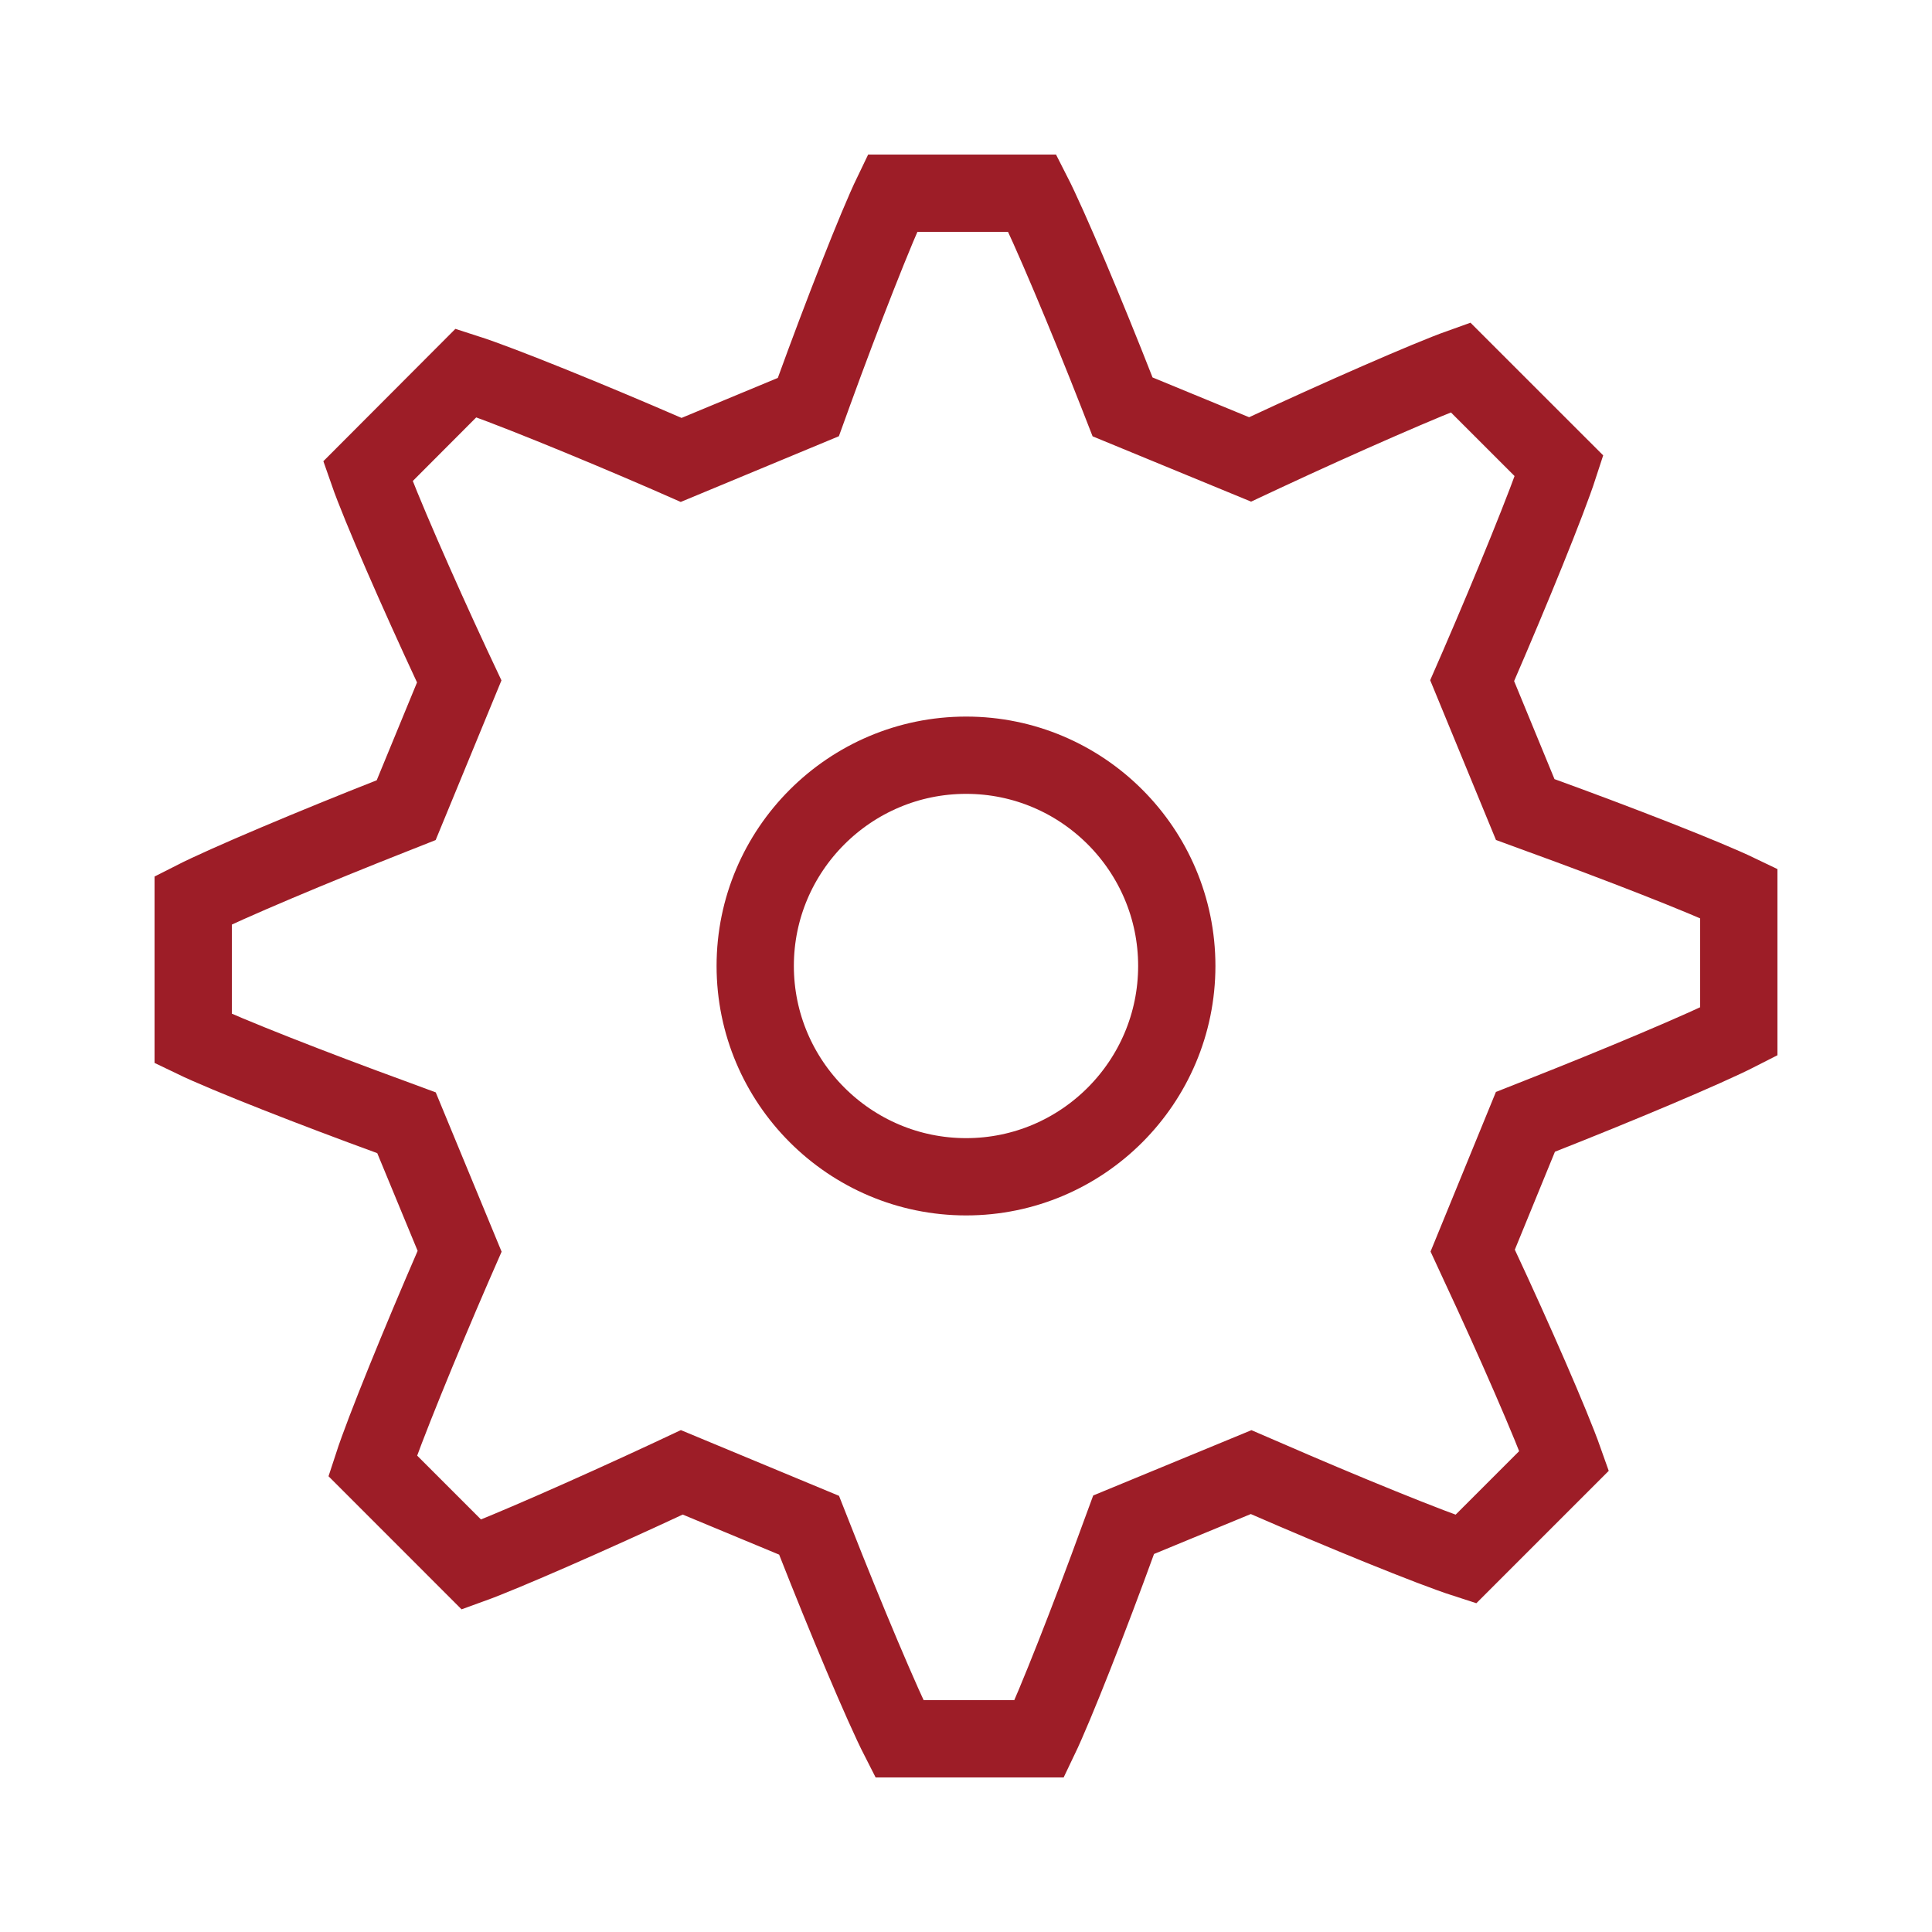
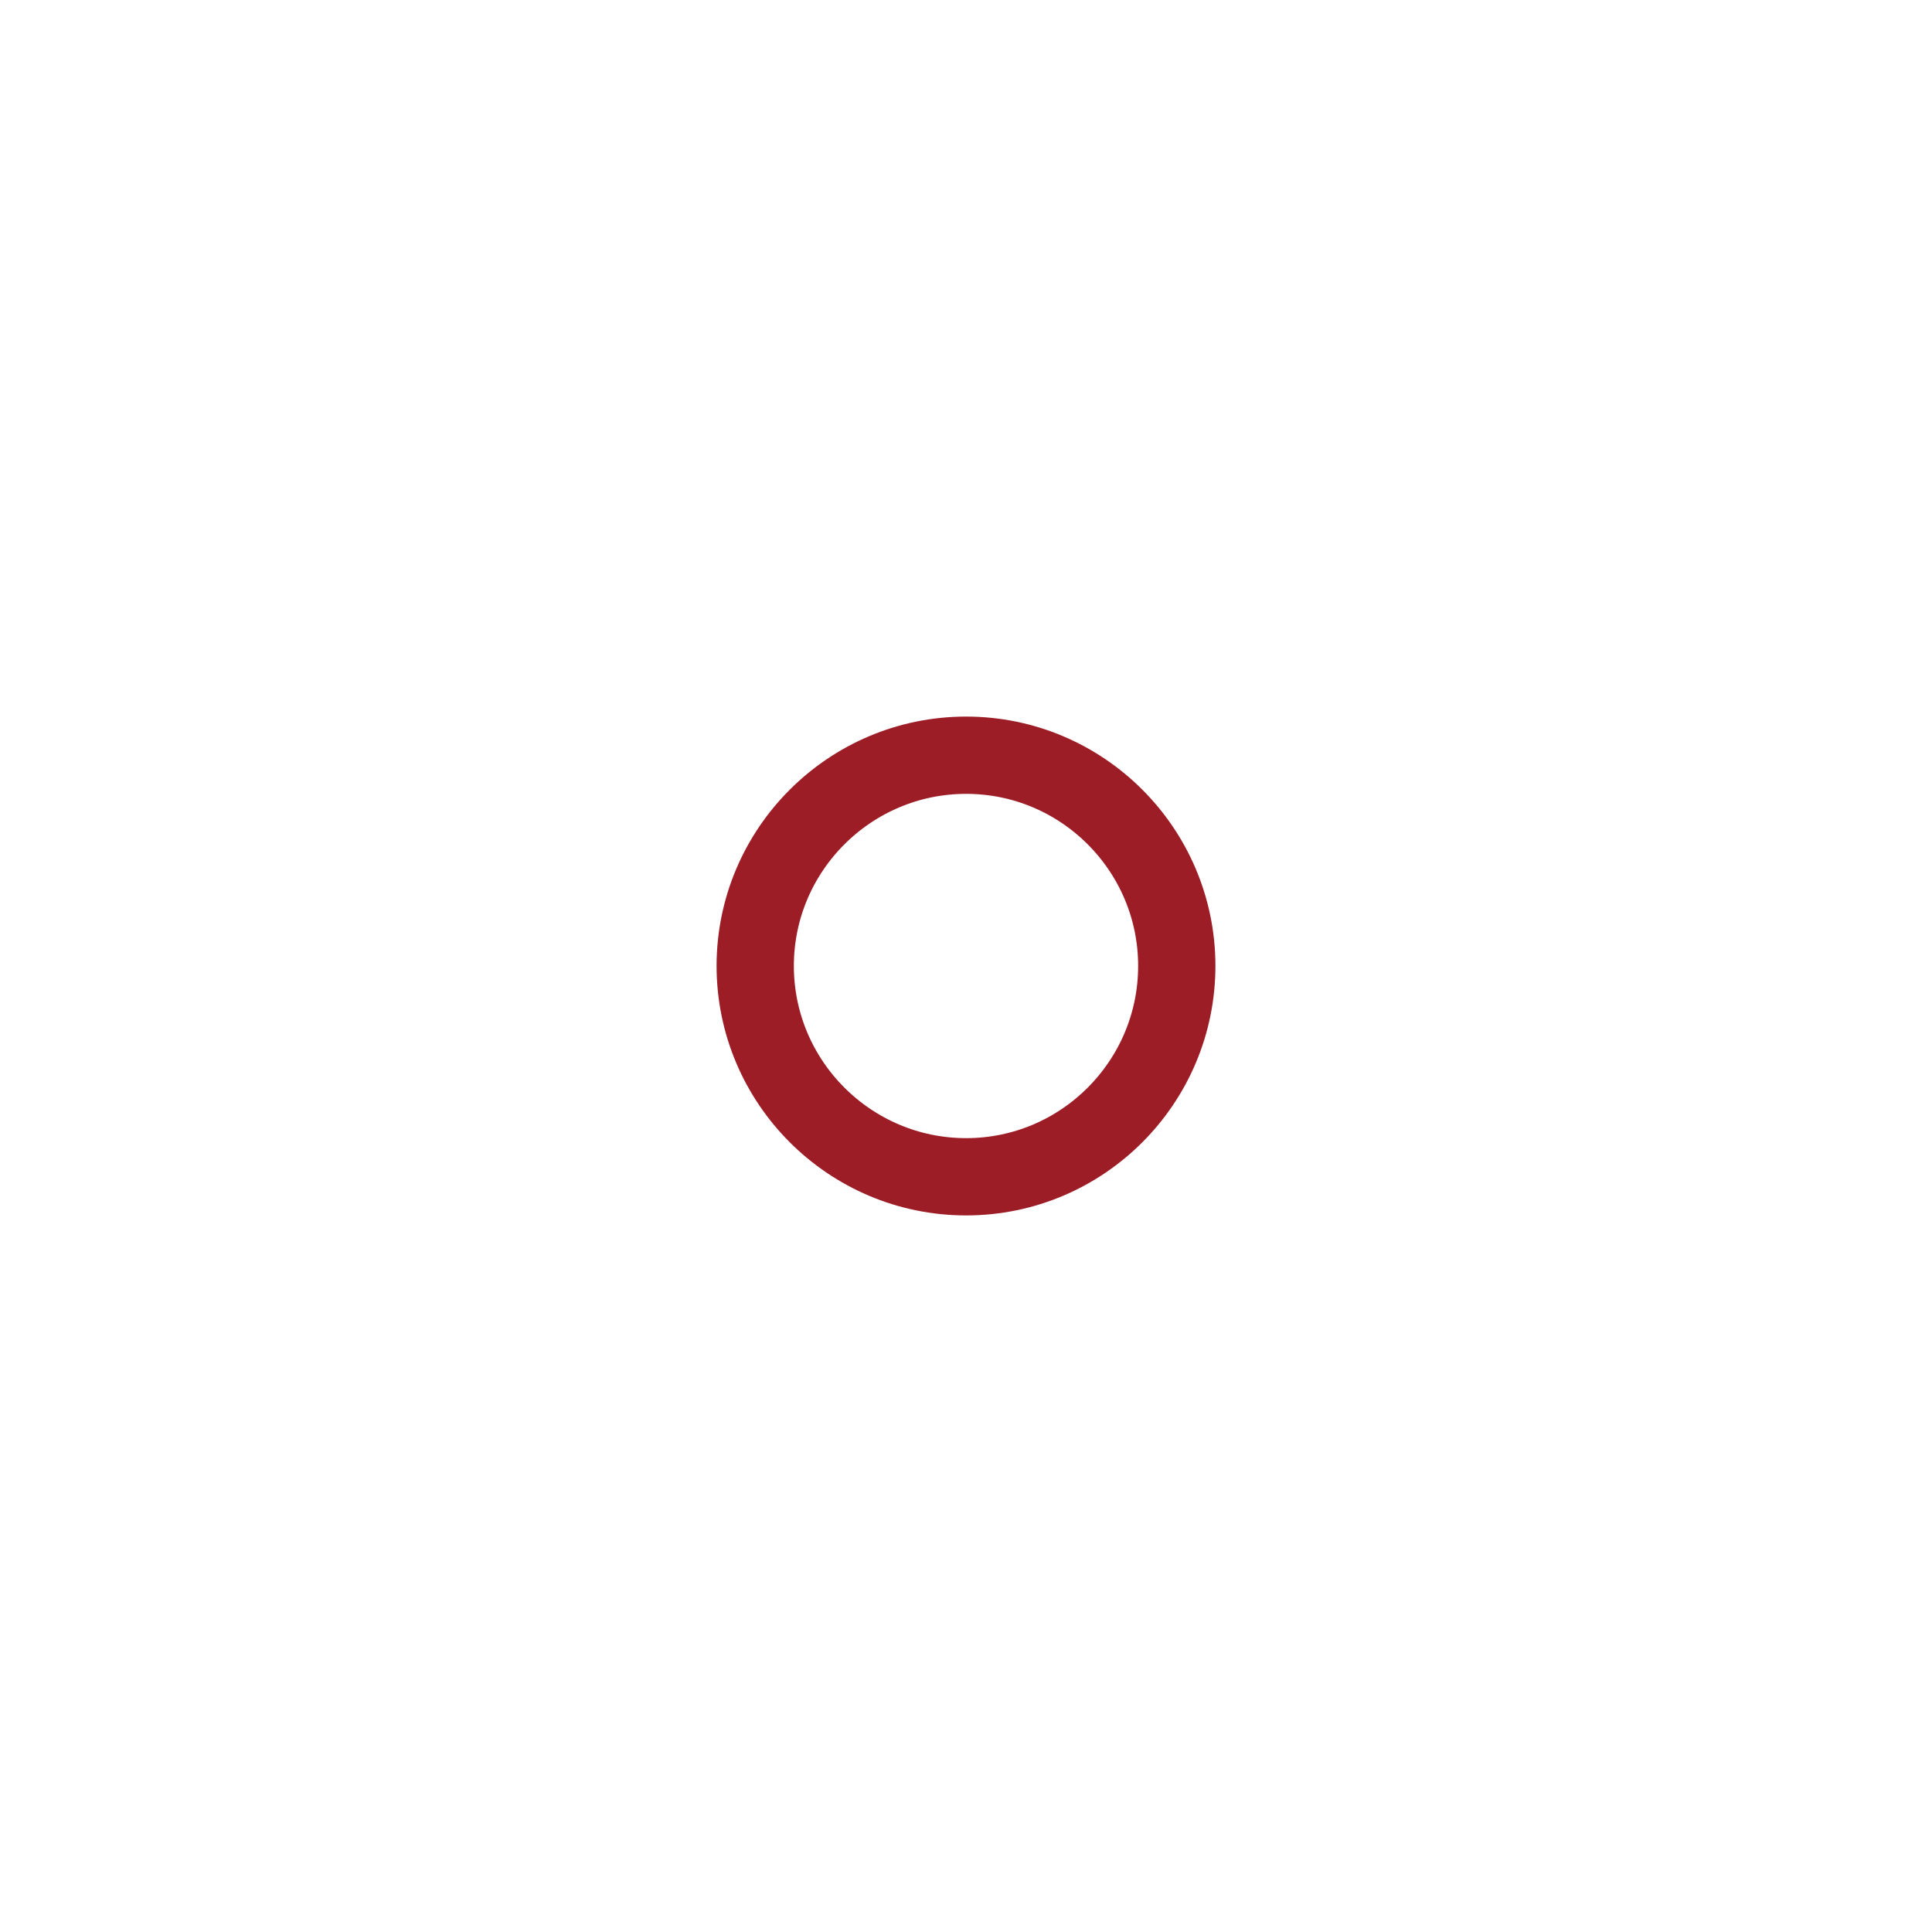
<svg xmlns="http://www.w3.org/2000/svg" width="50px" height="50px" viewBox="0 0 50 50" version="1.1">
  <title>Management Tools</title>
  <g id="Management-Tools" stroke="none" stroke-width="1" fill="none" fill-rule="evenodd">
    <g id="Group" transform="translate(5, 5)" stroke="#9D1D27" stroke-width="2">
-       <path d="M18.273,40 L21.898,40 C22.314,39.133 23.214,36.834 23.934,34.854 L24.079,34.46 L27.379,33.098 L27.734,33.251 C29.702,34.109 32.027,35.06 32.933,35.352 L35.481,32.804 C35.157,31.887 34.176,29.643 33.291,27.751 L33.113,27.366 L34.478,24.033 L34.85,23.886 C36.837,23.104 39.14,22.138 40,21.698 L40,18.12 C39.13,17.701 36.836,16.809 34.86,16.093 L34.473,15.951 L33.099,12.615 L33.263,12.239 C34.108,10.287 35.049,7.986 35.35,7.059 L32.796,4.506 C31.972,4.8 29.663,5.811 27.716,6.72 L27.353,6.89 L24.052,5.53 L23.905,5.154 C23.125,3.163 22.155,0.855 21.718,0 L18.095,0 C17.677,0.865 16.781,3.164 16.062,5.143 L15.92,5.535 L12.628,6.903 L12.273,6.747 C10.301,5.891 7.971,4.942 7.062,4.65 L4.519,7.199 C4.838,8.115 5.822,10.357 6.704,12.25 L6.885,12.635 L5.512,15.967 L5.143,16.113 C3.159,16.894 0.86,17.859 0,18.297 L0,21.881 C0.87,22.301 3.161,23.195 5.136,23.915 L5.52,24.057 L6.895,27.383 L6.731,27.758 C5.885,29.708 4.945,32.006 4.643,32.932 L7.203,35.493 C8.025,35.196 10.331,34.184 12.28,33.275 L12.645,33.104 L15.939,34.473 L16.087,34.848 C16.869,36.84 17.836,39.145 18.273,40 Z" id="Shape" />
      <path d="M20.004,25.455 C16.995,25.455 14.545,23.007 14.545,19.998 C14.545,16.992 16.995,14.545 20.004,14.545 C23.011,14.545 25.455,16.992 25.455,19.998 C25.455,23.007 23.011,25.455 20.004,25.455 Z" id="Path" />
    </g>
  </g>
</svg>